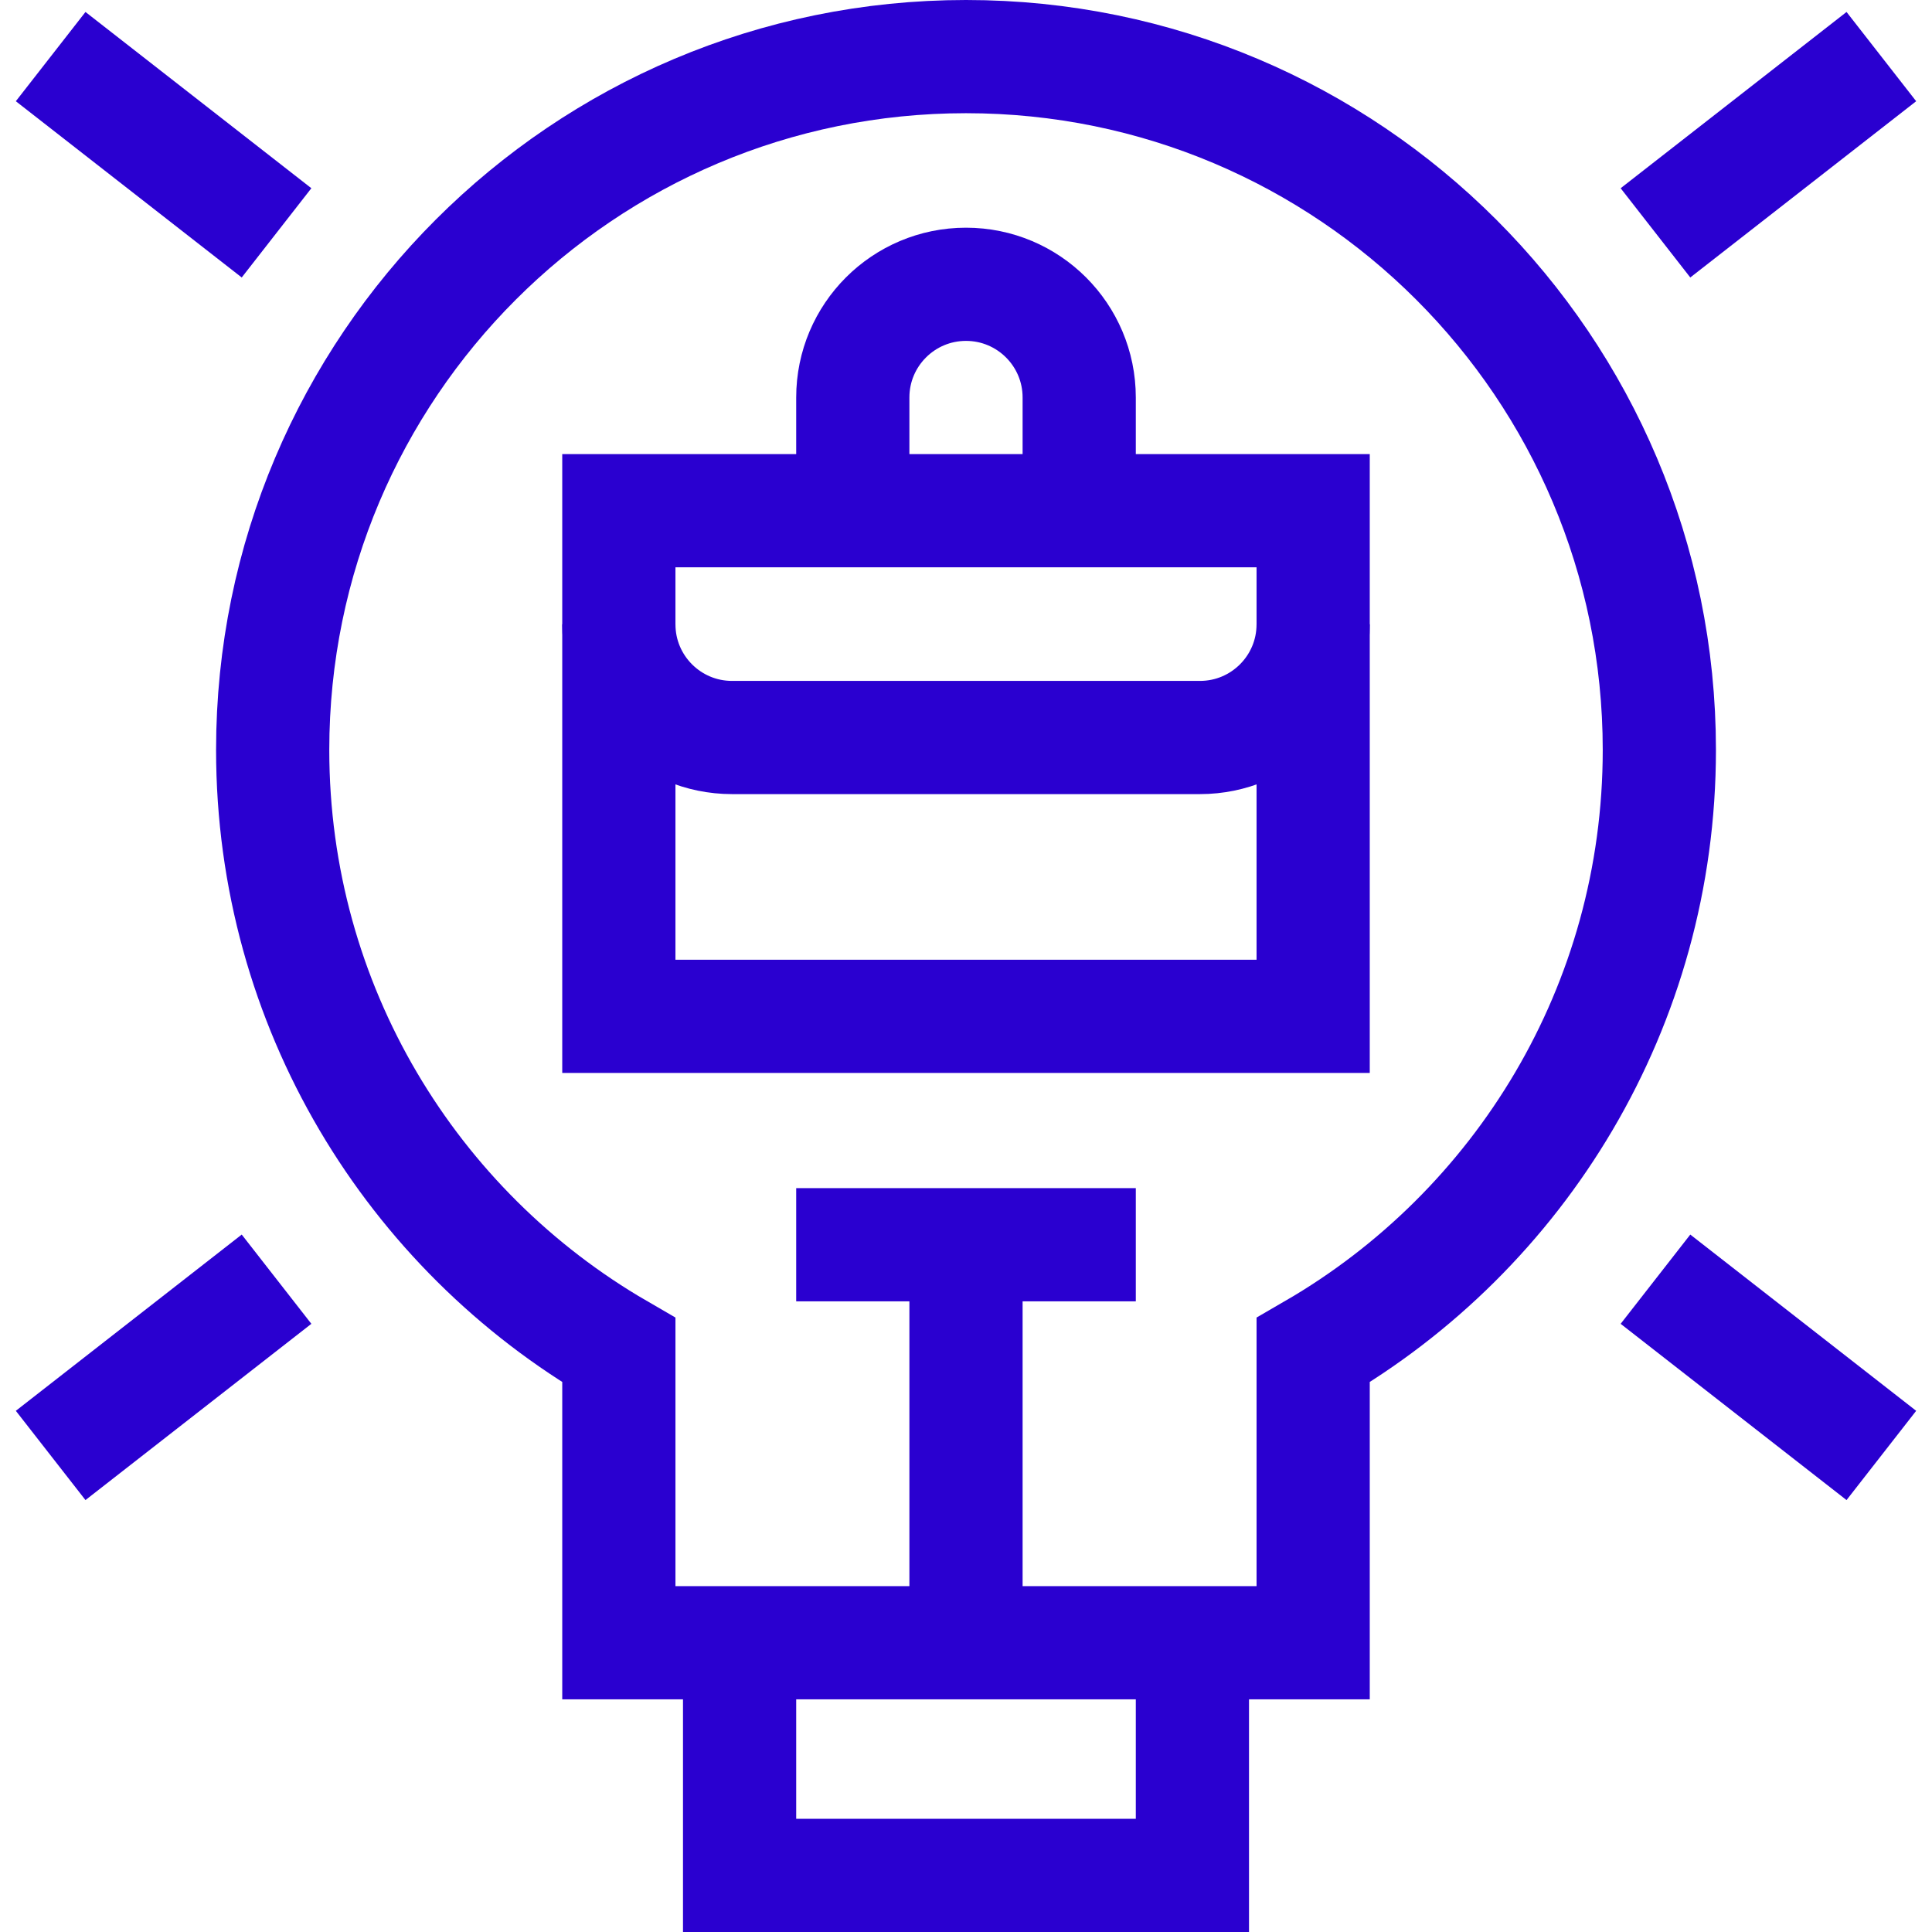
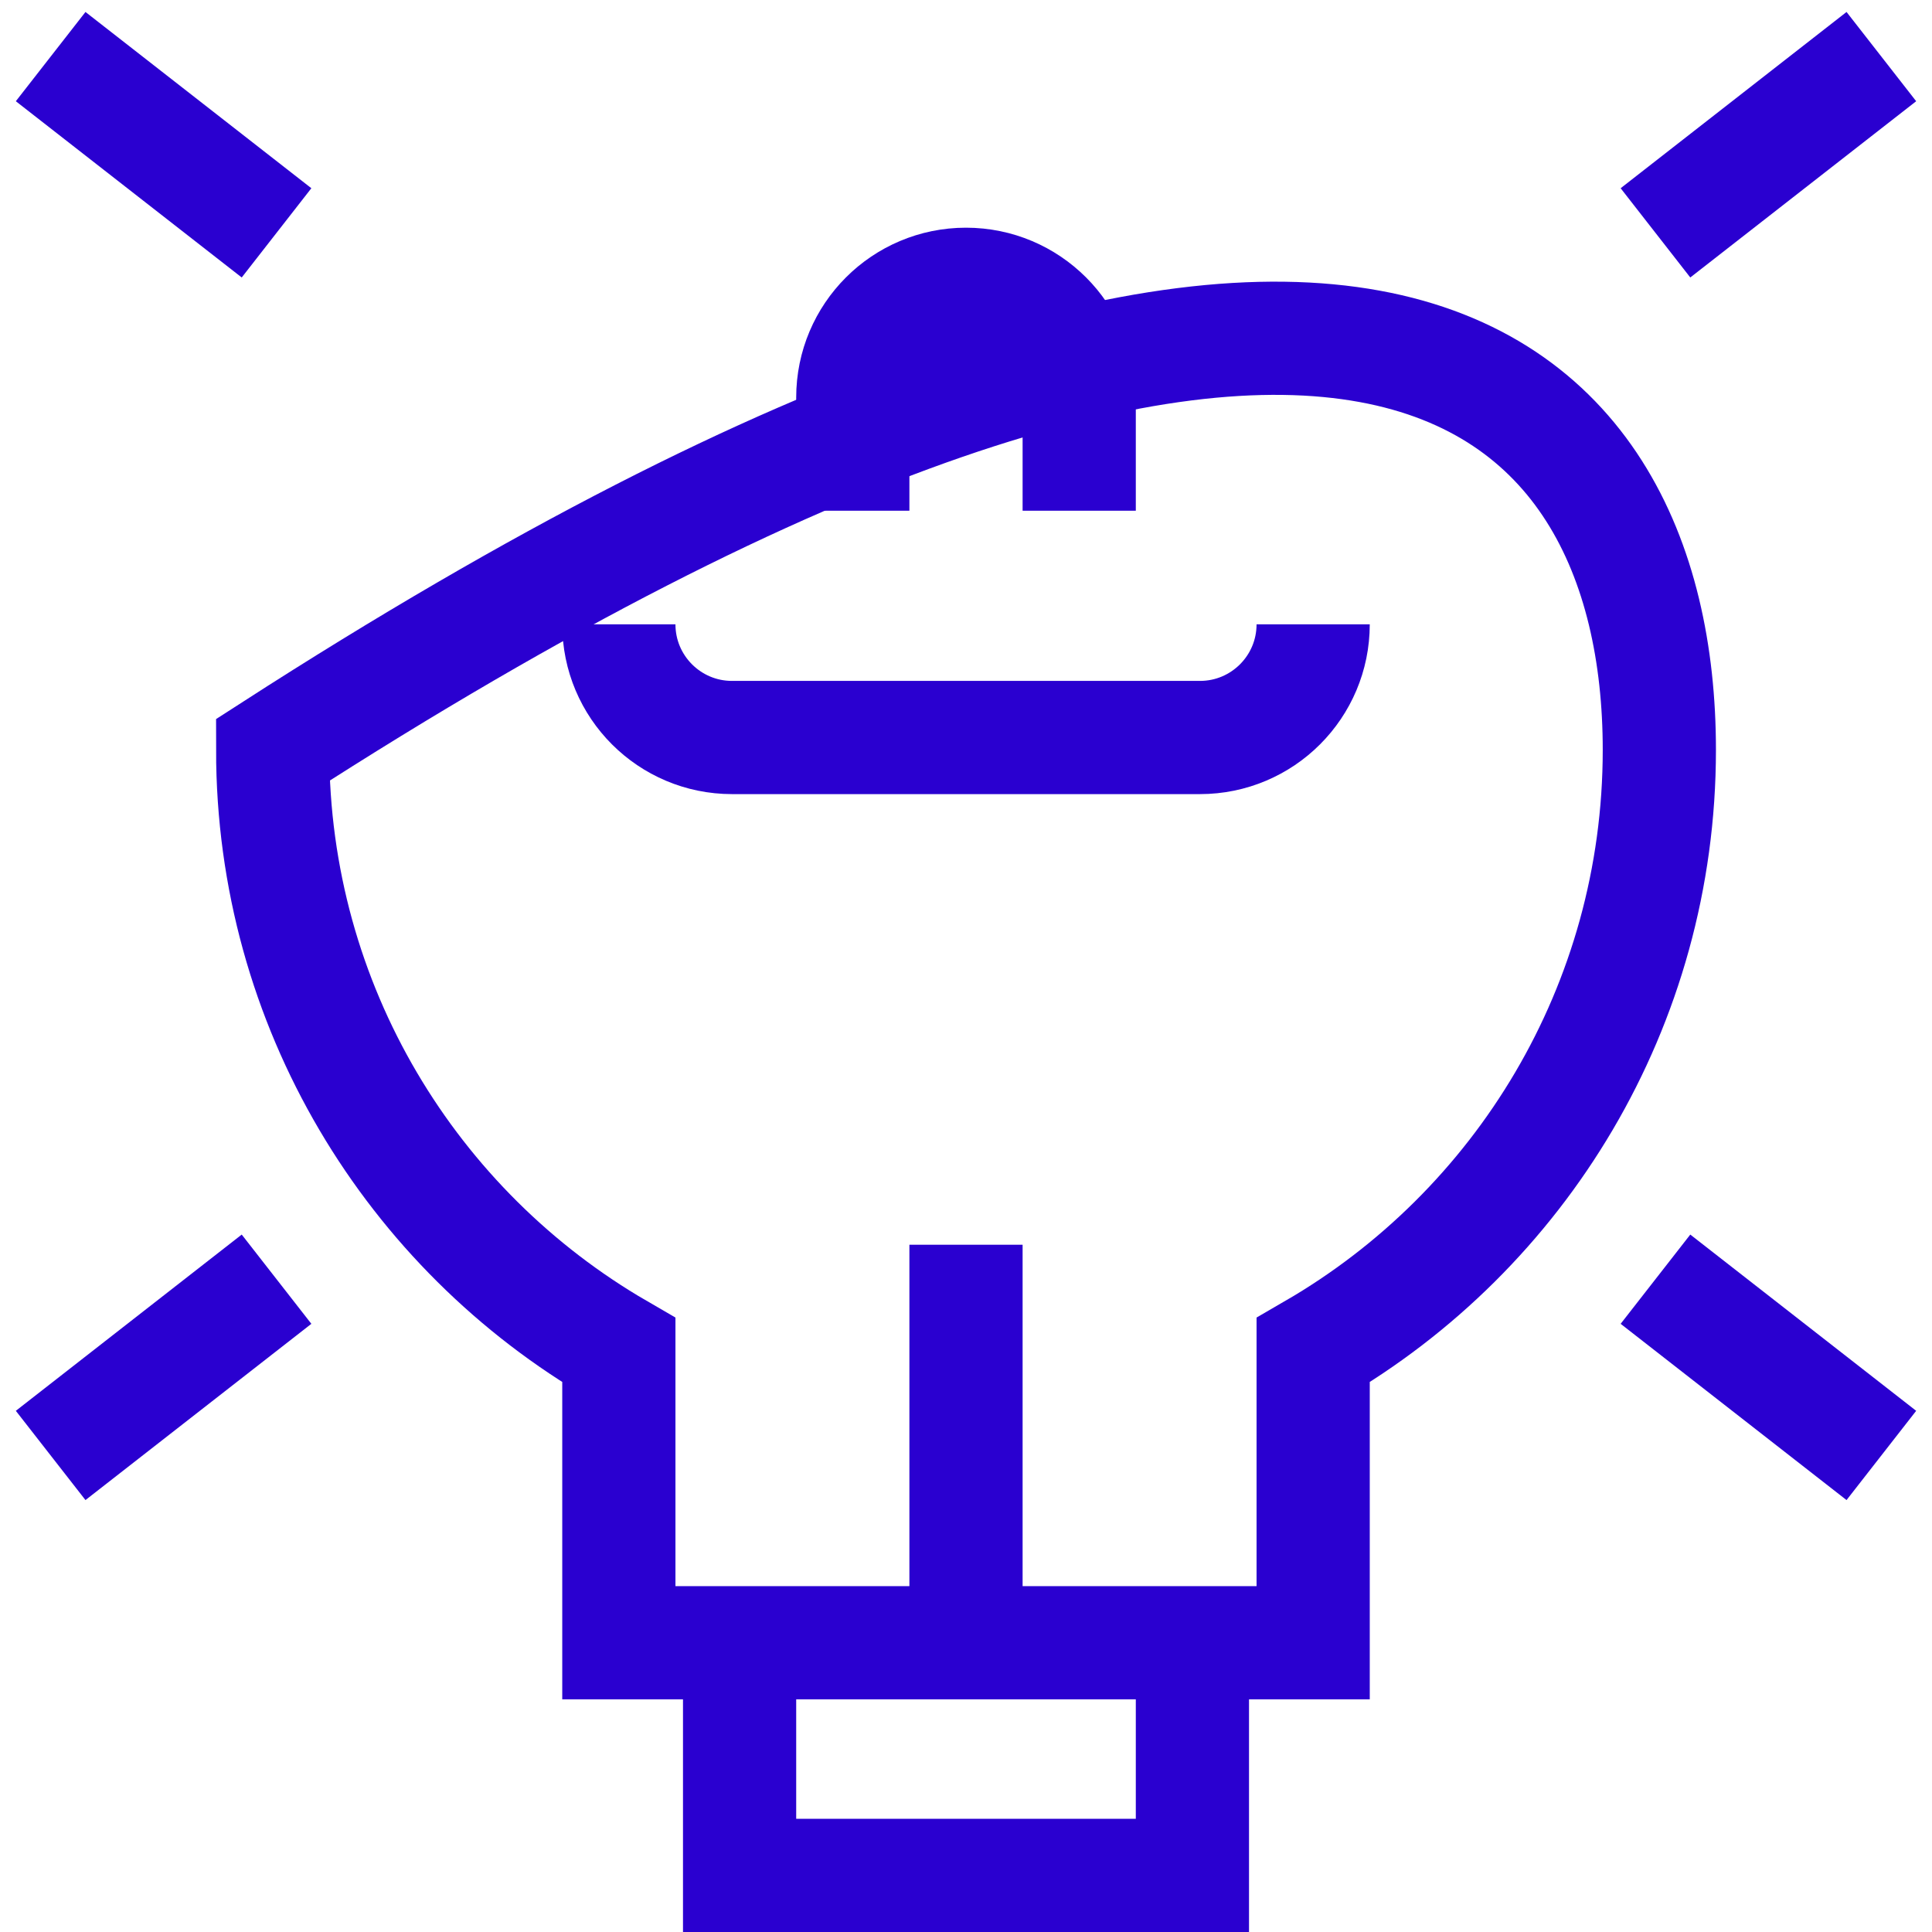
<svg xmlns="http://www.w3.org/2000/svg" width="512" height="512" viewBox="0 0 512 512" fill="none">
  <path d="M226 135.341V105.341C226 88.772 239.431 75.341 256 75.341C272.569 75.341 286 88.772 286 105.341V135.341" stroke="#2A00D0" stroke-width="30" stroke-miterlimit="10" />
-   <path d="M348 135.341H164V269.341H348V135.341Z" stroke="#2A00D0" stroke-width="30" stroke-miterlimit="10" />
  <path d="M164 165.448C164 182.017 177.431 195.448 194 195.448H318C334.569 195.448 348 182.017 348 165.448" stroke="#2A00D0" stroke-width="30" stroke-miterlimit="10" />
-   <path d="M439.742 198.74C439.742 266.69 402.852 326.03 348.002 357.81V435.34H164.002V357.81C109.152 326.03 72.262 266.69 72.262 198.74C72.262 97.26 154.532 15 256.002 15C357.472 15 439.742 97.26 439.742 198.74Z" stroke="#2A00D0" stroke-width="30" stroke-miterlimit="10" />
+   <path d="M439.742 198.74C439.742 266.69 402.852 326.03 348.002 357.81V435.34H164.002V357.81C109.152 326.03 72.262 266.69 72.262 198.74C357.472 15 439.742 97.26 439.742 198.74Z" stroke="#2A00D0" stroke-width="30" stroke-miterlimit="10" />
  <path d="M316 435.34V497H196V435.34" stroke="#2A00D0" stroke-width="30" stroke-miterlimit="10" />
  <path d="M256 329.868V435.34" stroke="#2A00D0" stroke-width="30" stroke-miterlimit="10" />
-   <path d="M301 329.868H211" stroke="#2A00D0" stroke-width="30" stroke-miterlimit="10" />
  <path d="M498.579 15L438.715 61.709" stroke="#2A00D0" stroke-width="30" stroke-miterlimit="10" />
  <path d="M13.422 15L73.286 61.709" stroke="#2A00D0" stroke-width="30" stroke-miterlimit="10" />
  <path d="M13.422 385.709L73.286 339" stroke="#2A00D0" stroke-width="30" stroke-miterlimit="10" />
  <path d="M498.579 385.709L438.715 339" stroke="#2A00D0" stroke-width="30" stroke-miterlimit="10" />
</svg>